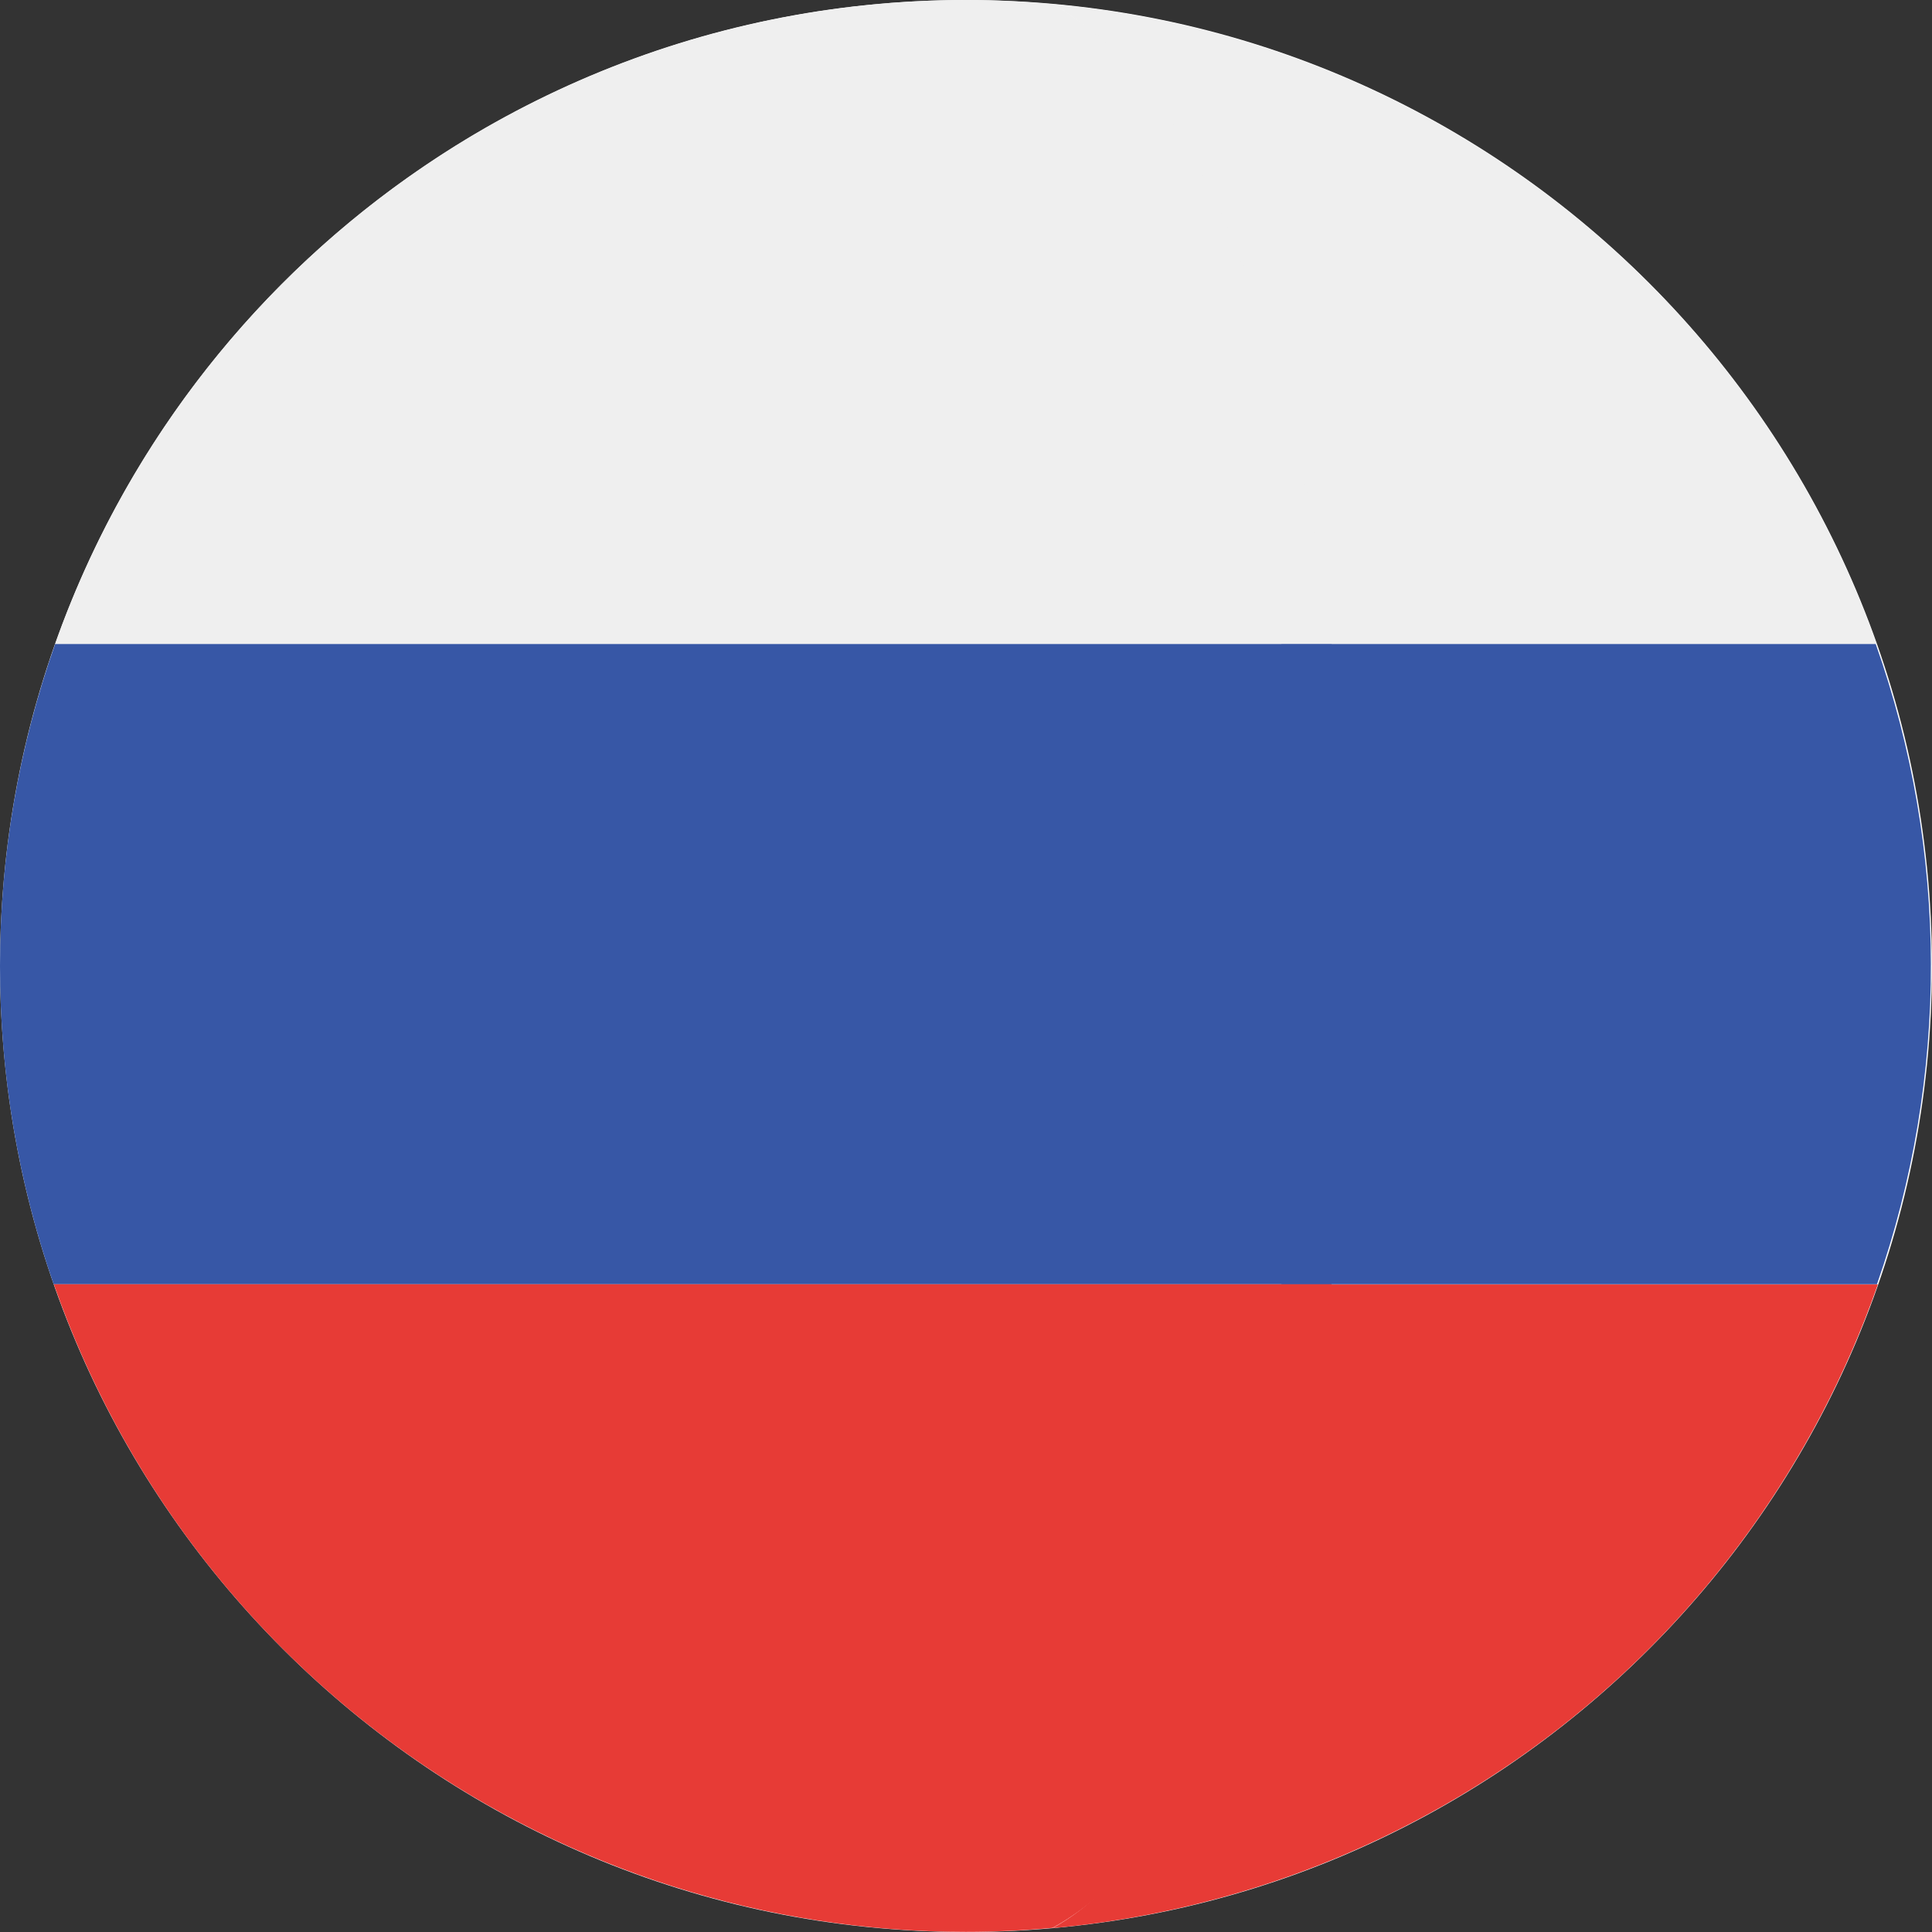
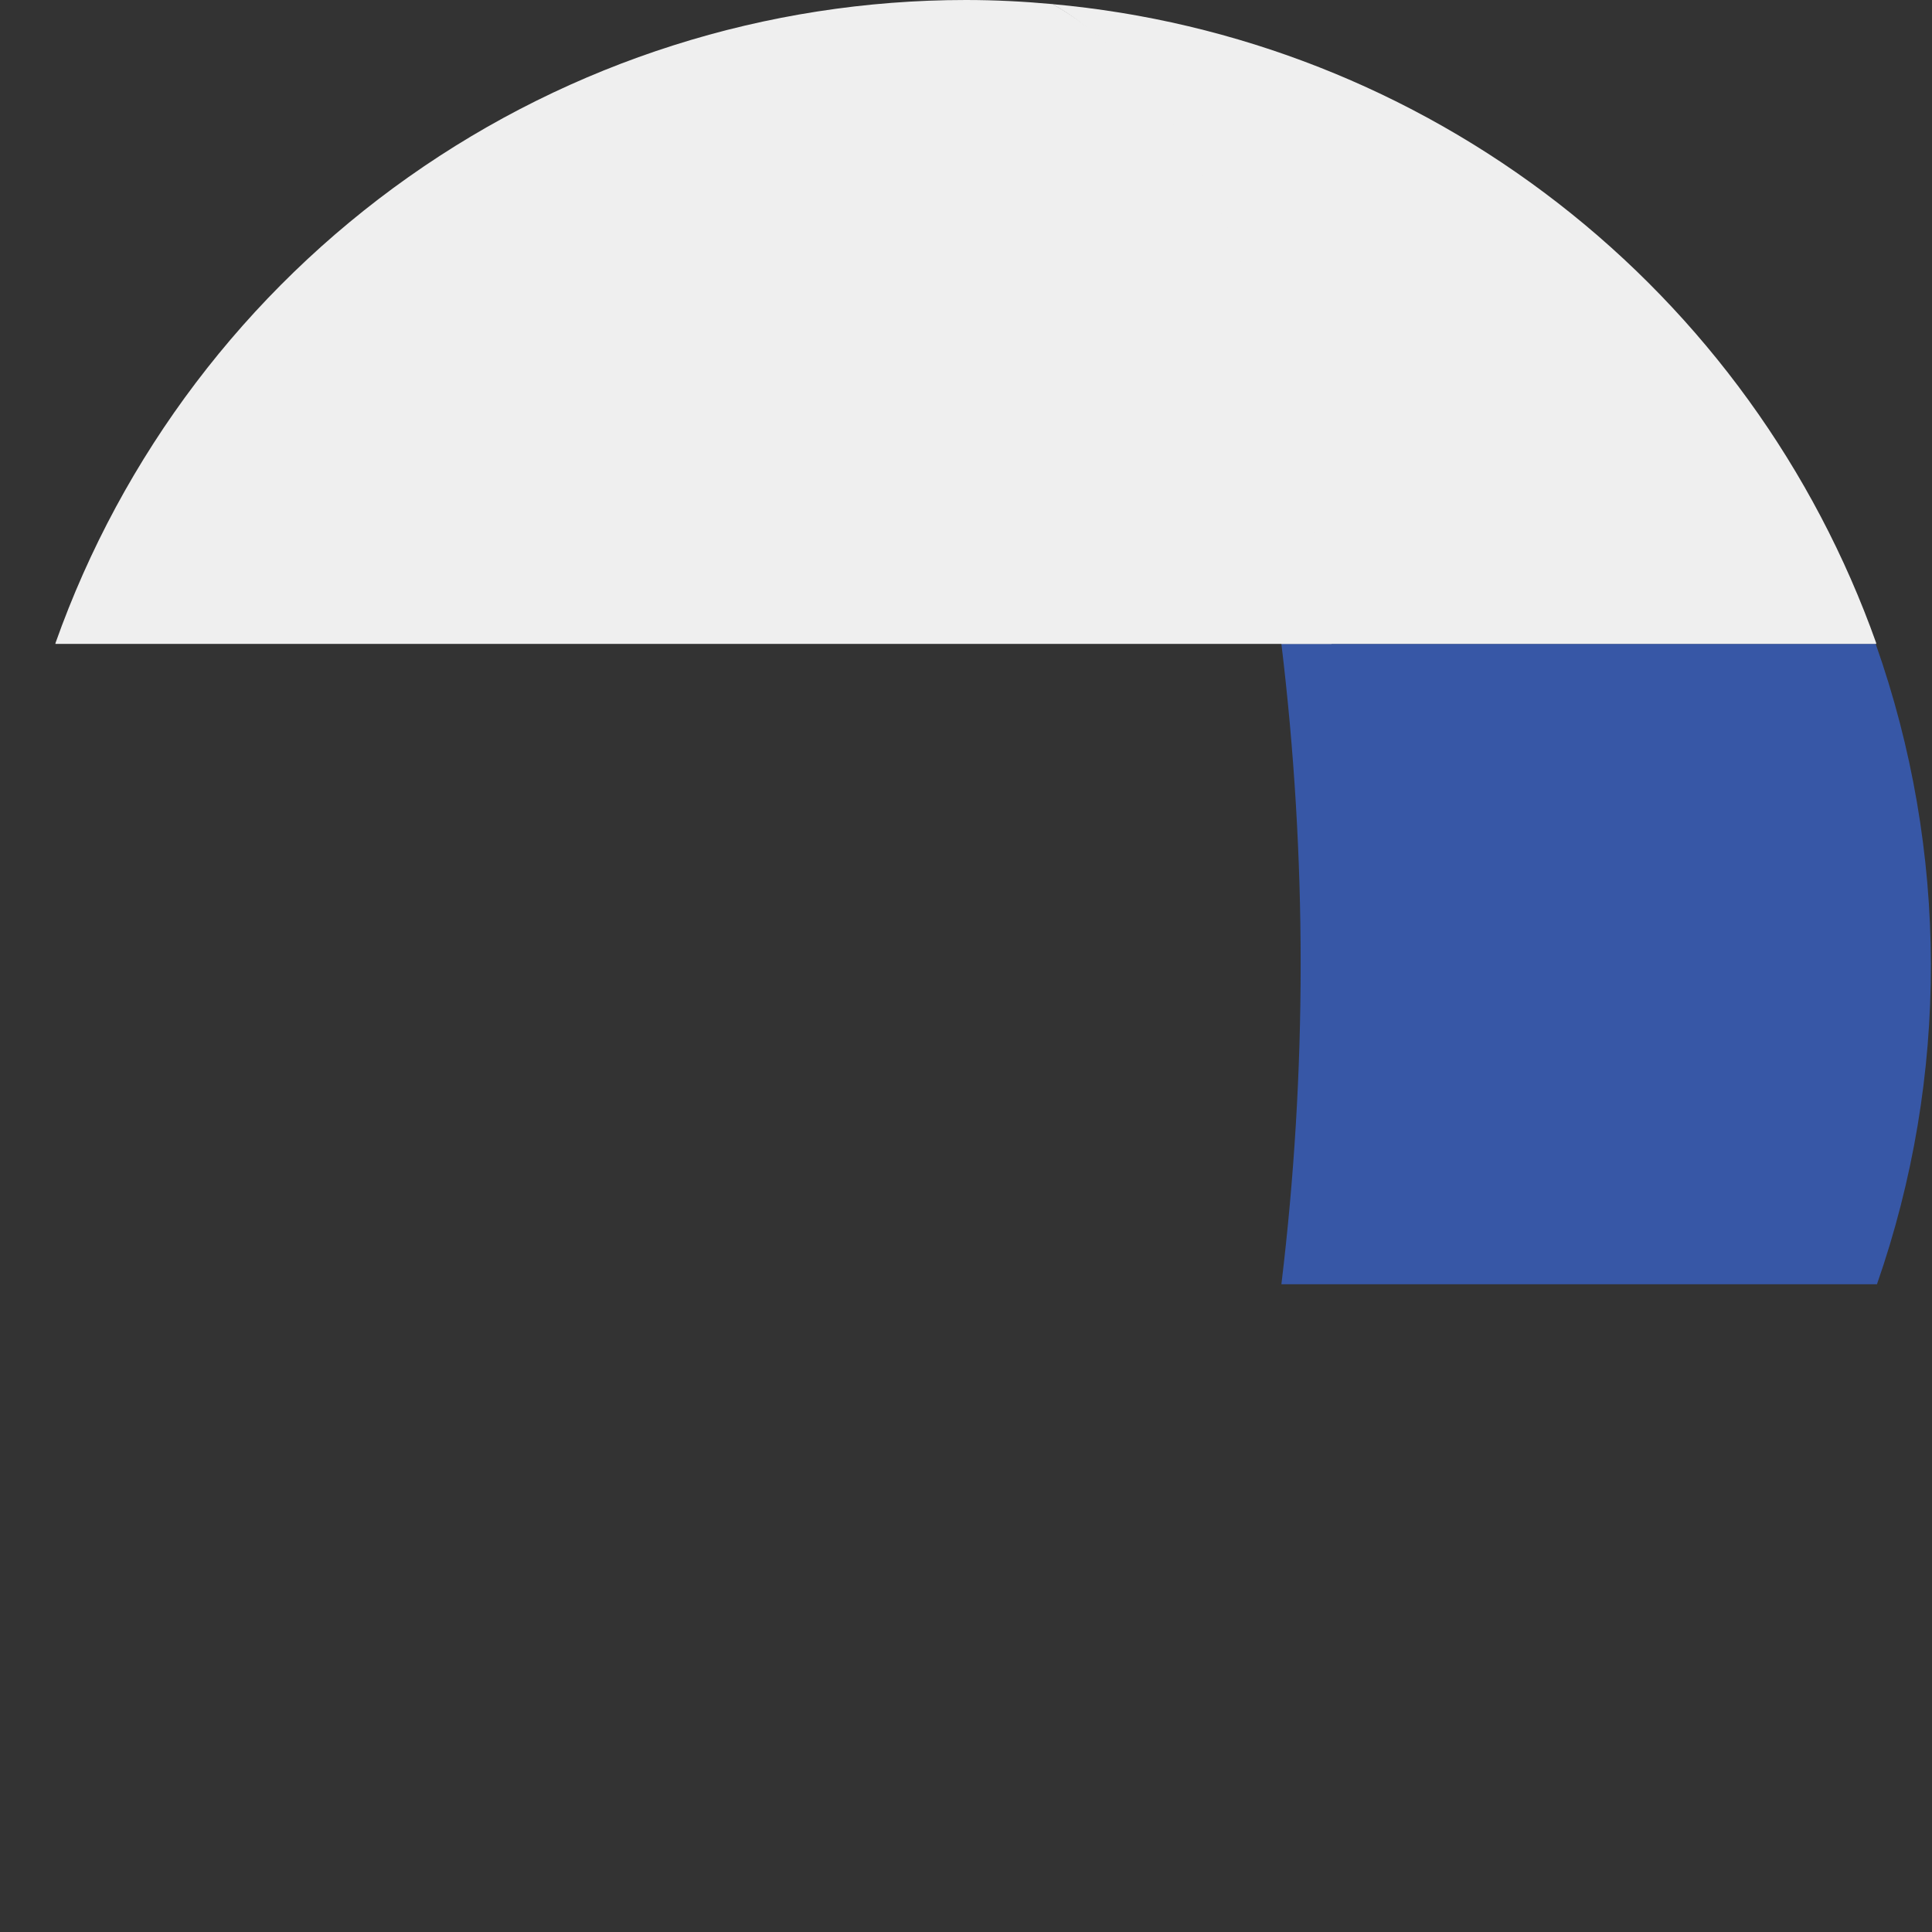
<svg xmlns="http://www.w3.org/2000/svg" width="48" height="48" viewBox="0 0 48 48" fill="none">
  <rect x="0" y="0" width="48" height="48" fill="#333333" stroke="none" />
-   <path d="M24 48C37.255 48 47.999 37.255 47.999 24C47.999 10.745 37.255 0 24 0C10.746 0 0.001 10.745 0.001 24C0.001 37.255 10.746 48 24 48Z" fill="white" />
  <path d="M46.621 15.998H31.836C32.474 21.281 32.474 26.622 31.836 31.906H46.633C48.43 26.753 48.418 21.143 46.601 15.998H46.621Z" fill="#3757A6" />
  <path d="M31.836 15.998H46.614V15.977C45.076 11.651 42.331 7.856 38.703 5.042C35.075 2.228 30.716 0.514 26.144 0.102C29.825 2.118 30.897 8.496 31.836 15.998Z" fill="#EFEFEF" />
-   <path d="M26.15 47.904C30.73 47.49 35.095 45.769 38.726 42.946C42.356 40.123 45.1 36.317 46.63 31.981L46.654 31.912H31.848C30.915 39.458 29.849 45.875 26.15 47.904Z" fill="#E73B36" />
-   <path d="M1.38297e-05 24C-0.003 26.691 0.448 29.364 1.333 31.906H33.082C33.72 26.622 33.72 21.281 33.082 15.998H1.371C0.462 18.568 -0.002 21.274 1.38297e-05 24Z" fill="#3757A6" />
  <path d="M1.378 15.977V15.998H33.081C32.131 8.495 29.811 2.118 26.151 0.102C25.441 0.037 24.722 0 23.997 0C19.038 9.46021e-05 14.2 1.536 10.15 4.398C6.1 7.259 3.035 11.305 1.378 15.978V15.977Z" fill="#EFEFEF" />
-   <path d="M33.083 31.906H1.338L1.362 31.975C3.013 36.66 6.077 40.716 10.131 43.586C14.185 46.456 19.029 47.997 23.996 47.997C24.724 47.997 25.442 47.962 26.15 47.898C29.838 45.875 32.152 39.46 33.083 31.906Z" fill="#E73B36" />
</svg>